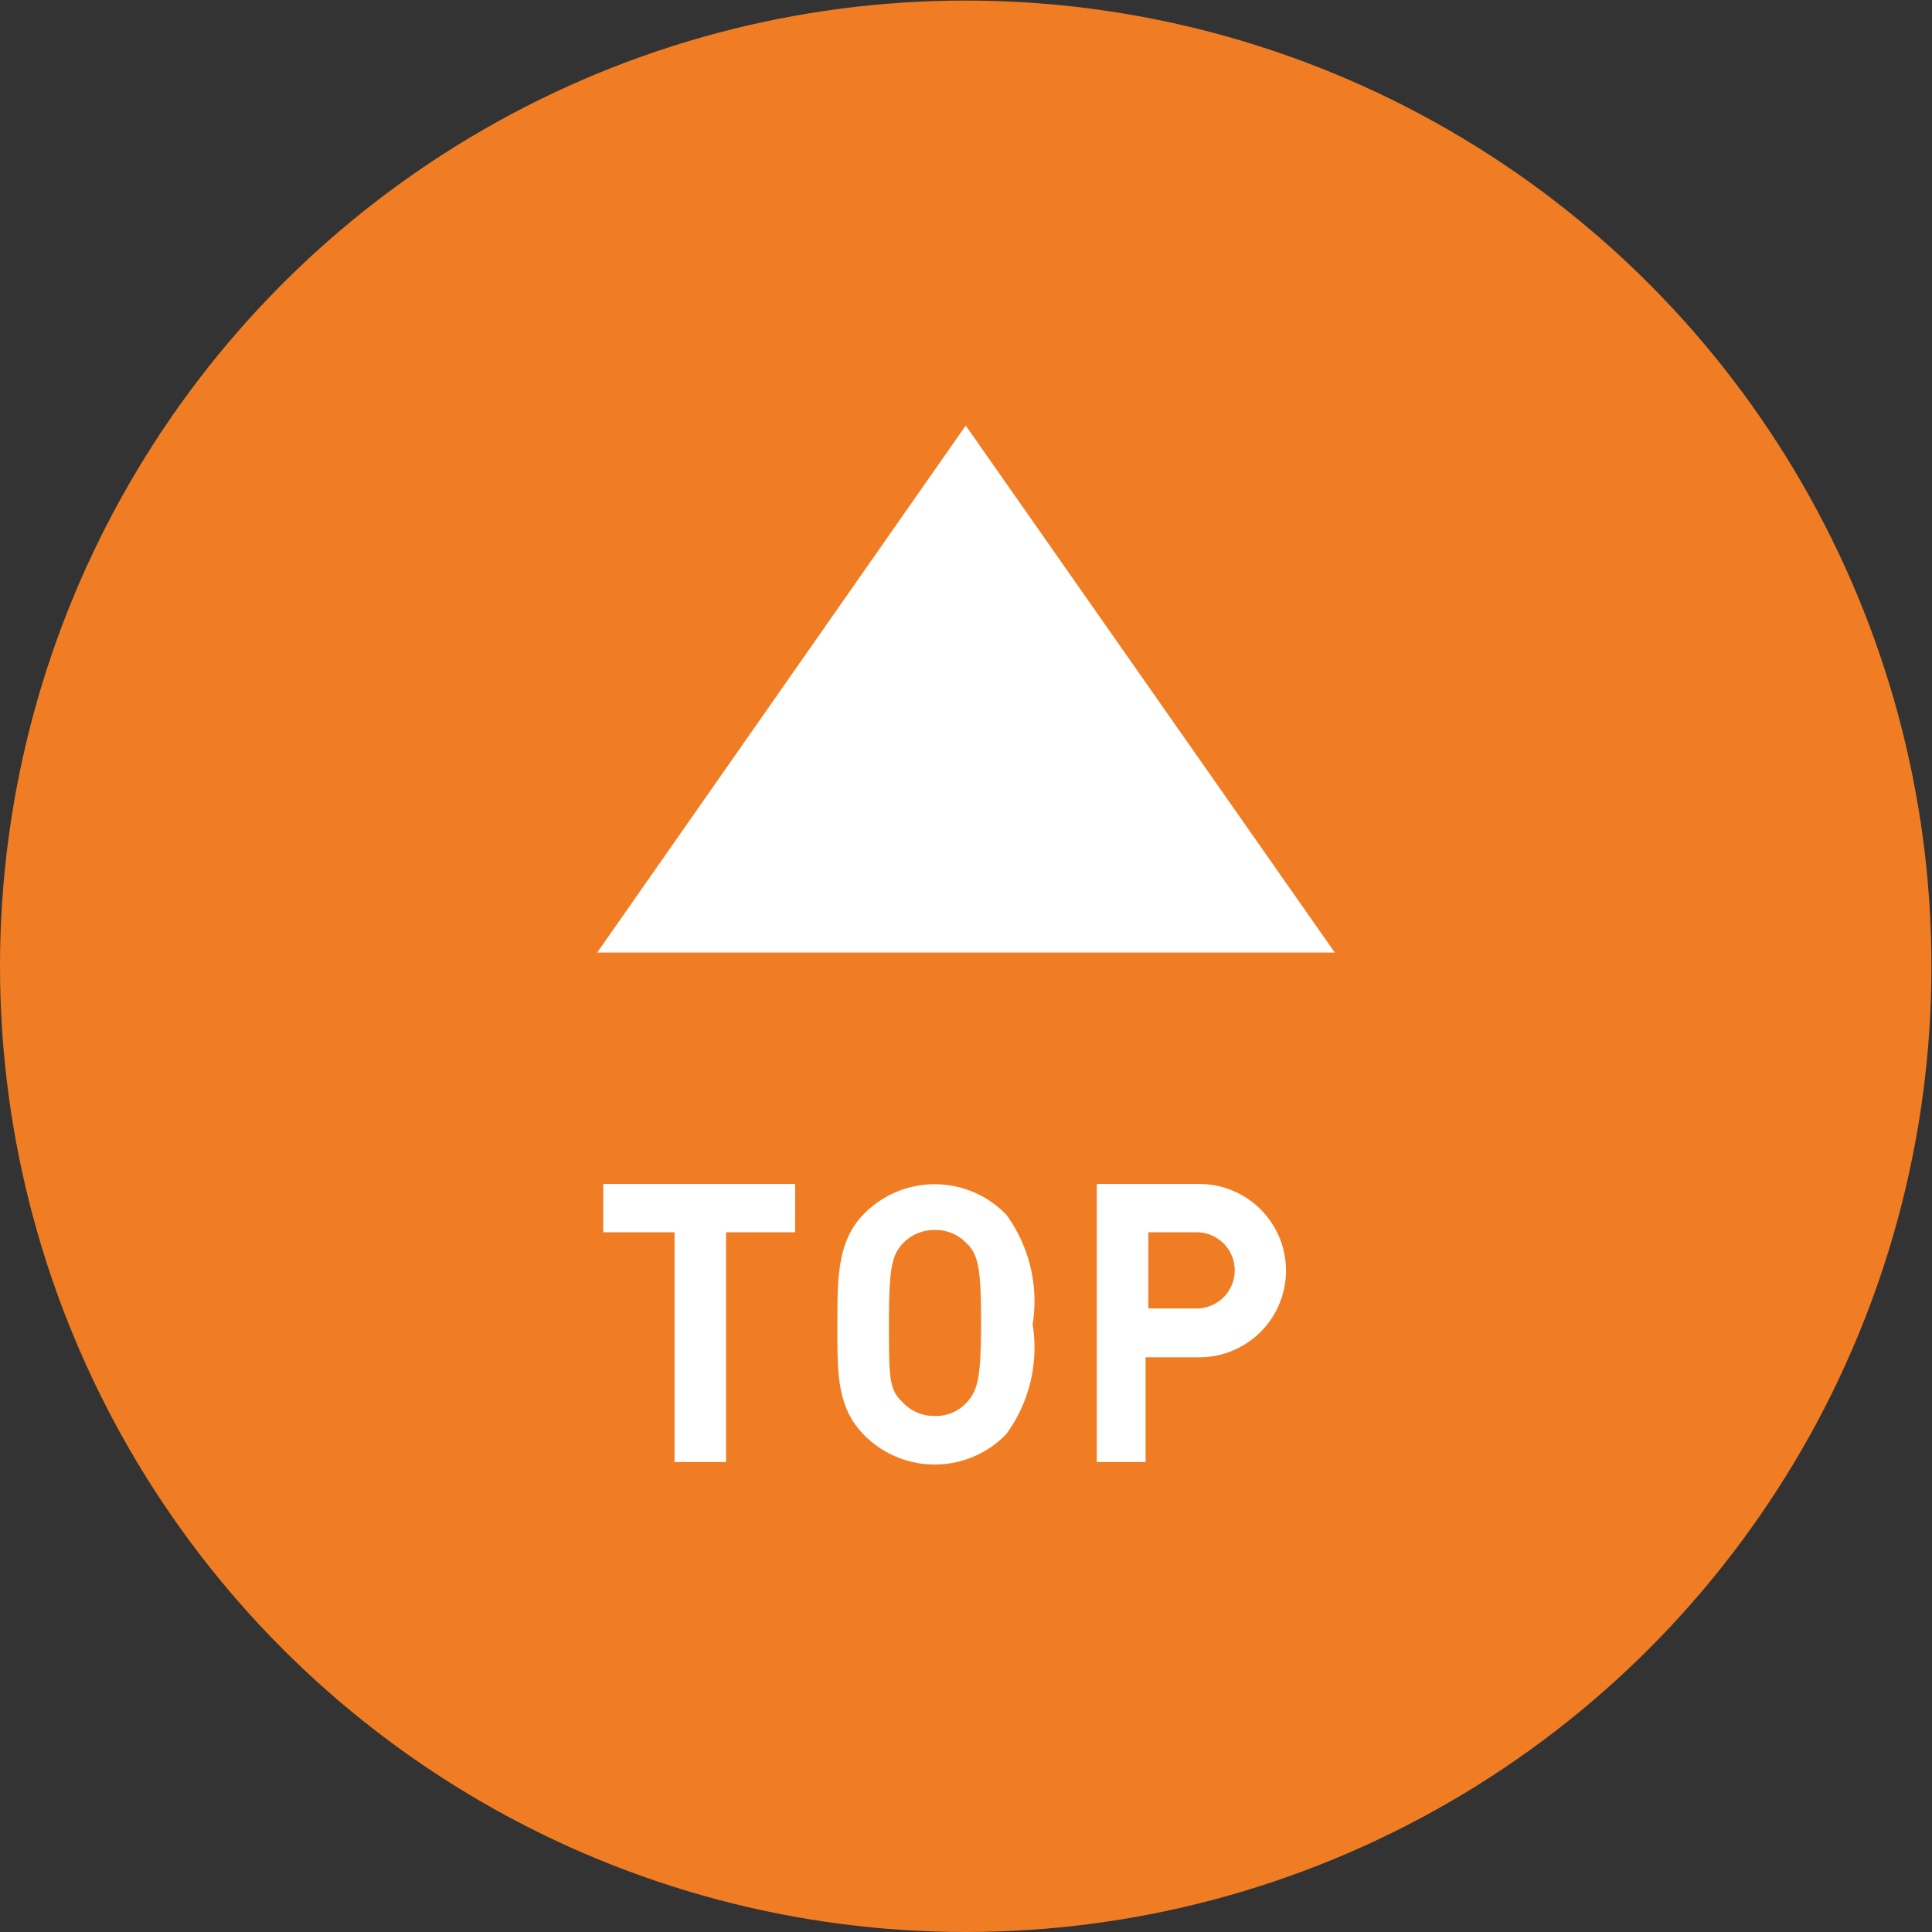
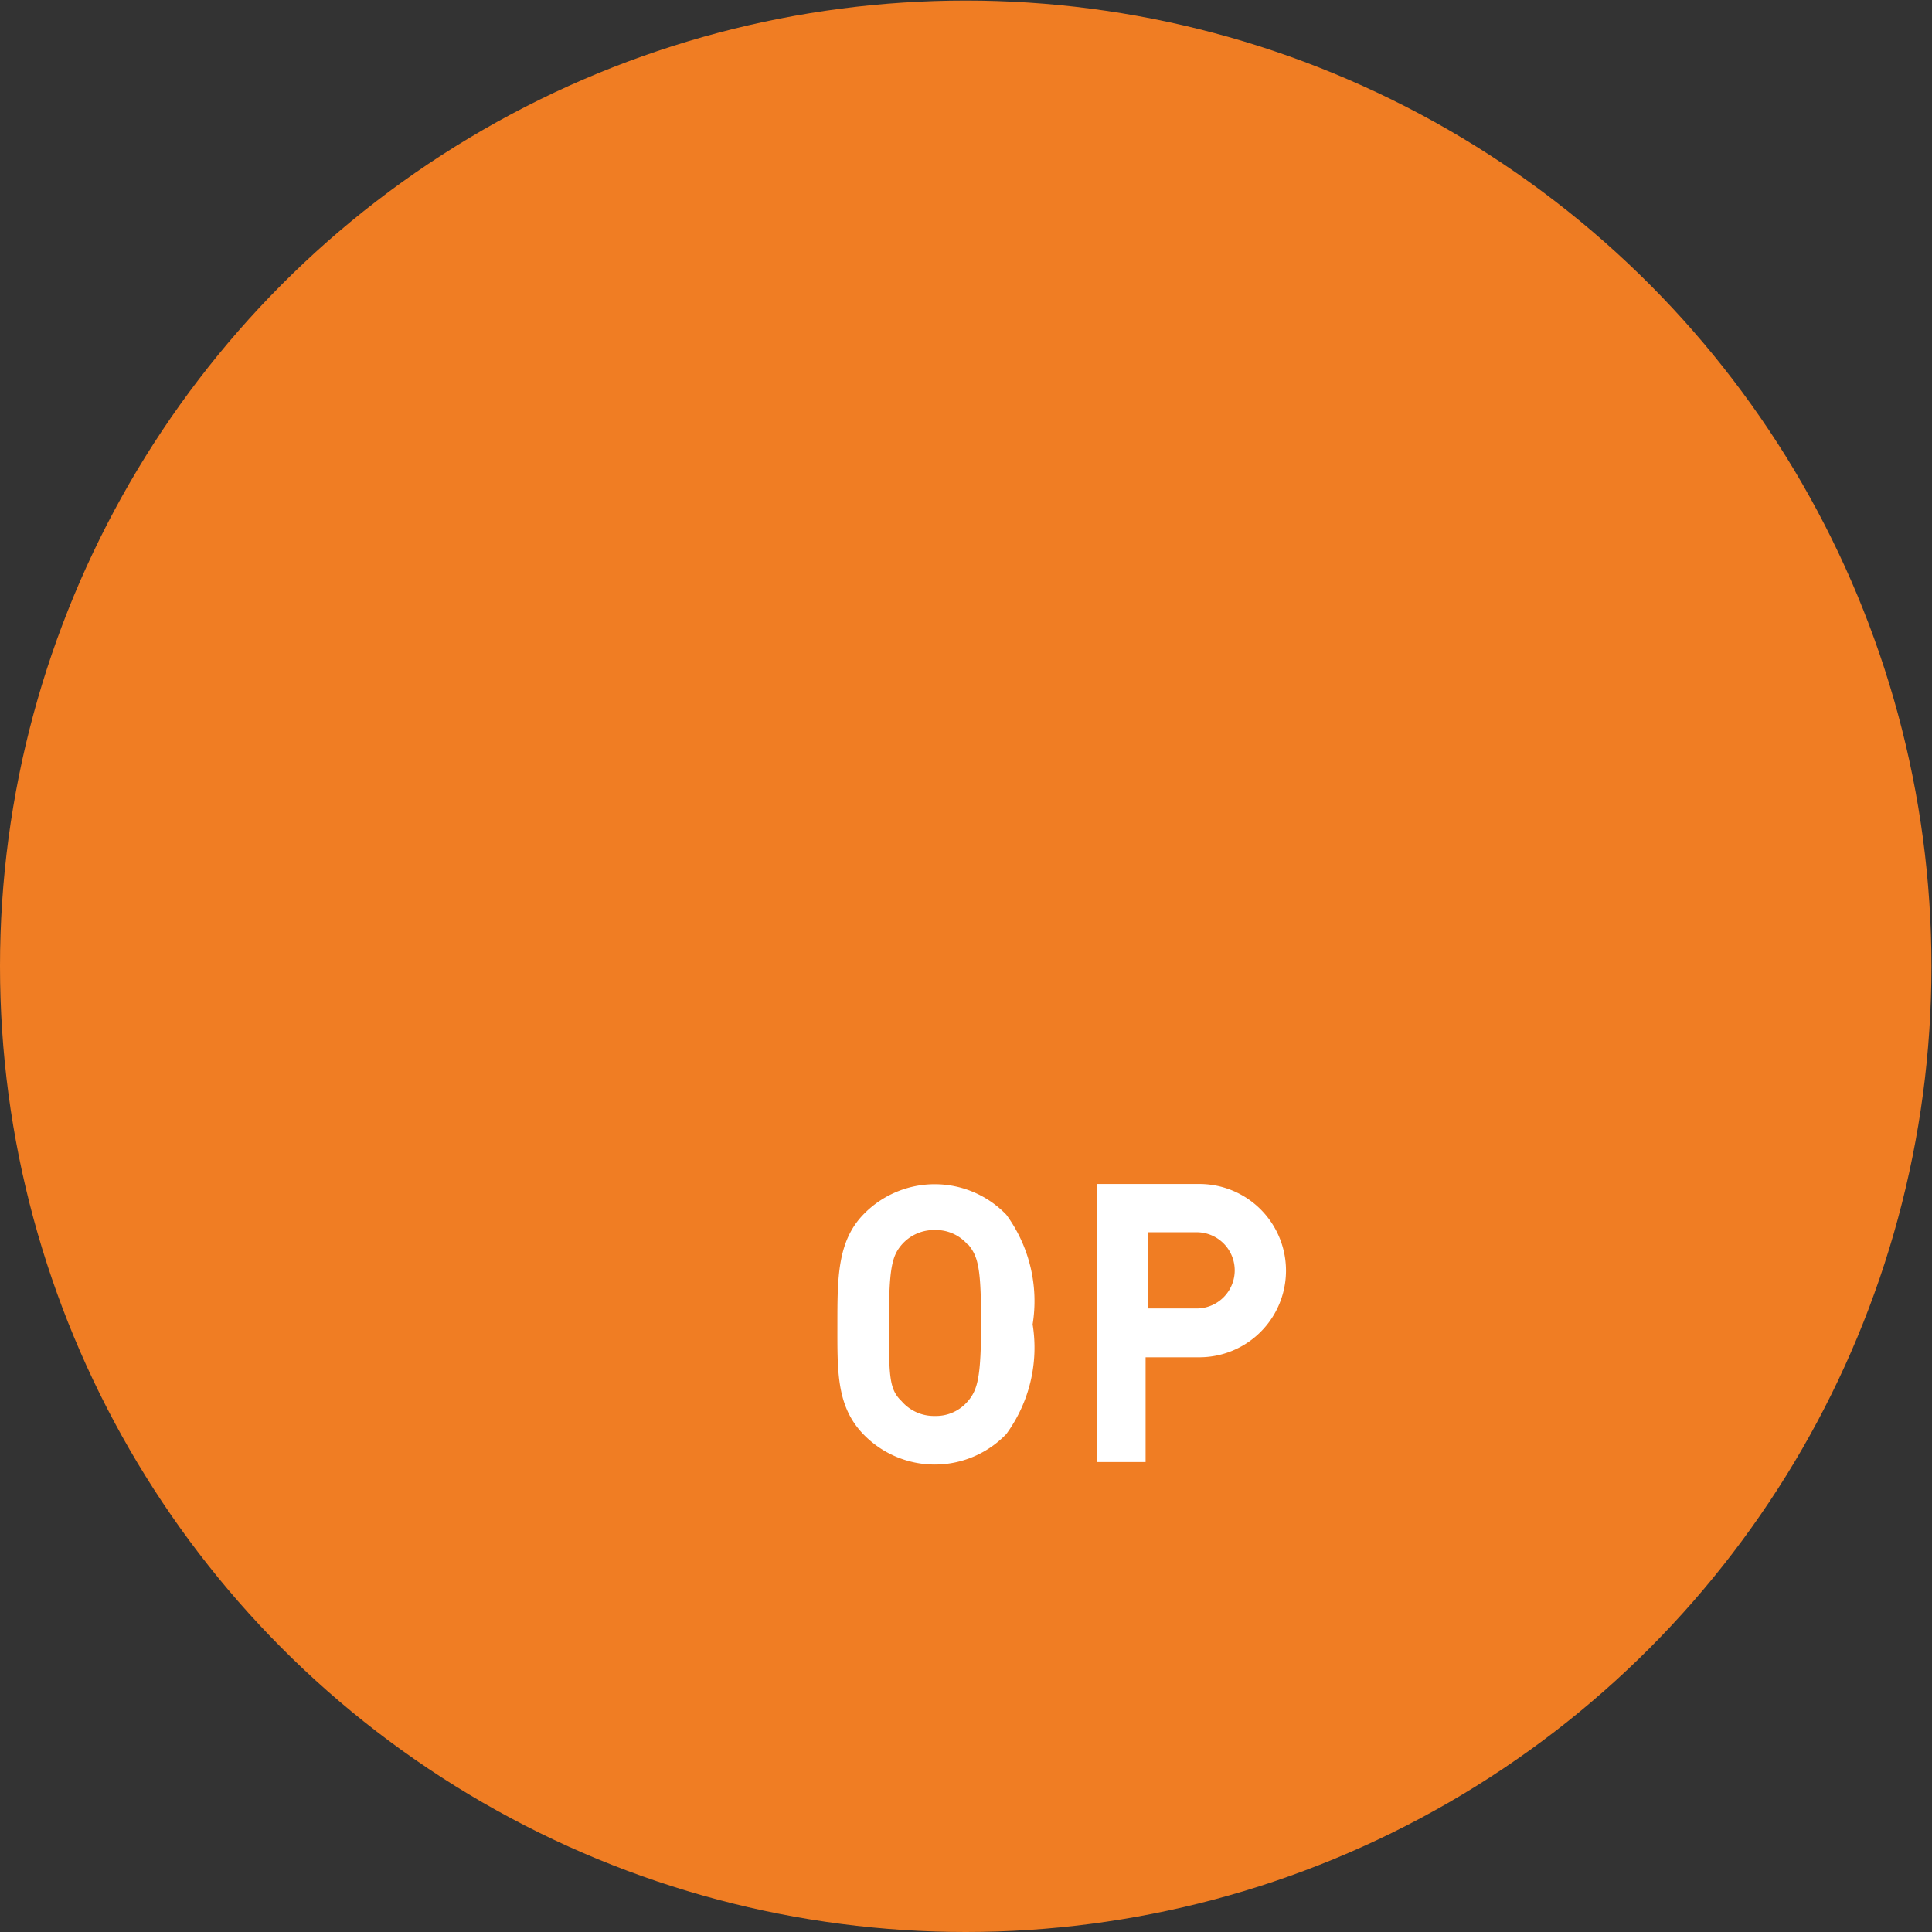
<svg xmlns="http://www.w3.org/2000/svg" width="35.23" height="35.23" viewBox="0 0 35.23 35.23">
  <rect x="0" y="0" width="35.23" height="35.23" fill="#333333" stroke="none" />
  <defs>
    <style>.cls-1{fill:#f07d23;}.cls-2{fill:#fff;}</style>
  </defs>
  <title>icon_totop</title>
  <g id="レイヤー_2" data-name="レイヤー 2">
    <g id="フッター">
      <circle class="cls-1" cx="17.61" cy="17.62" r="17.61" />
-       <polygon class="cls-2" points="10.89 17.37 24.34 17.37 17.61 7.76 10.89 17.37" />
-       <path class="cls-2" d="M13.24,22.47v4.19H12.3V22.47H11v-.88H14.5v.88Z" />
      <path class="cls-2" d="M18.35,26.15a1.81,1.81,0,0,1-2.61,0c-.49-.51-.47-1.15-.47-2s0-1.51.47-2a1.81,1.81,0,0,1,2.61,0,2.67,2.67,0,0,1,.48,2A2.67,2.67,0,0,1,18.35,26.15Zm-.7-3.45a.76.76,0,0,0-.6-.27.78.78,0,0,0-.61.27c-.18.21-.23.45-.23,1.42s0,1.21.23,1.43a.78.78,0,0,0,.61.27.76.76,0,0,0,.6-.27c.18-.21.24-.45.24-1.43S17.84,22.92,17.66,22.7Z" />
      <path class="cls-2" d="M21.82,24.75h-.93v1.91H20V21.59h1.87a1.58,1.58,0,1,1,0,3.16Zm0-2.28h-.88v1.39h.88a.69.69,0,1,0,0-1.39Z" />
    </g>
  </g>
</svg>